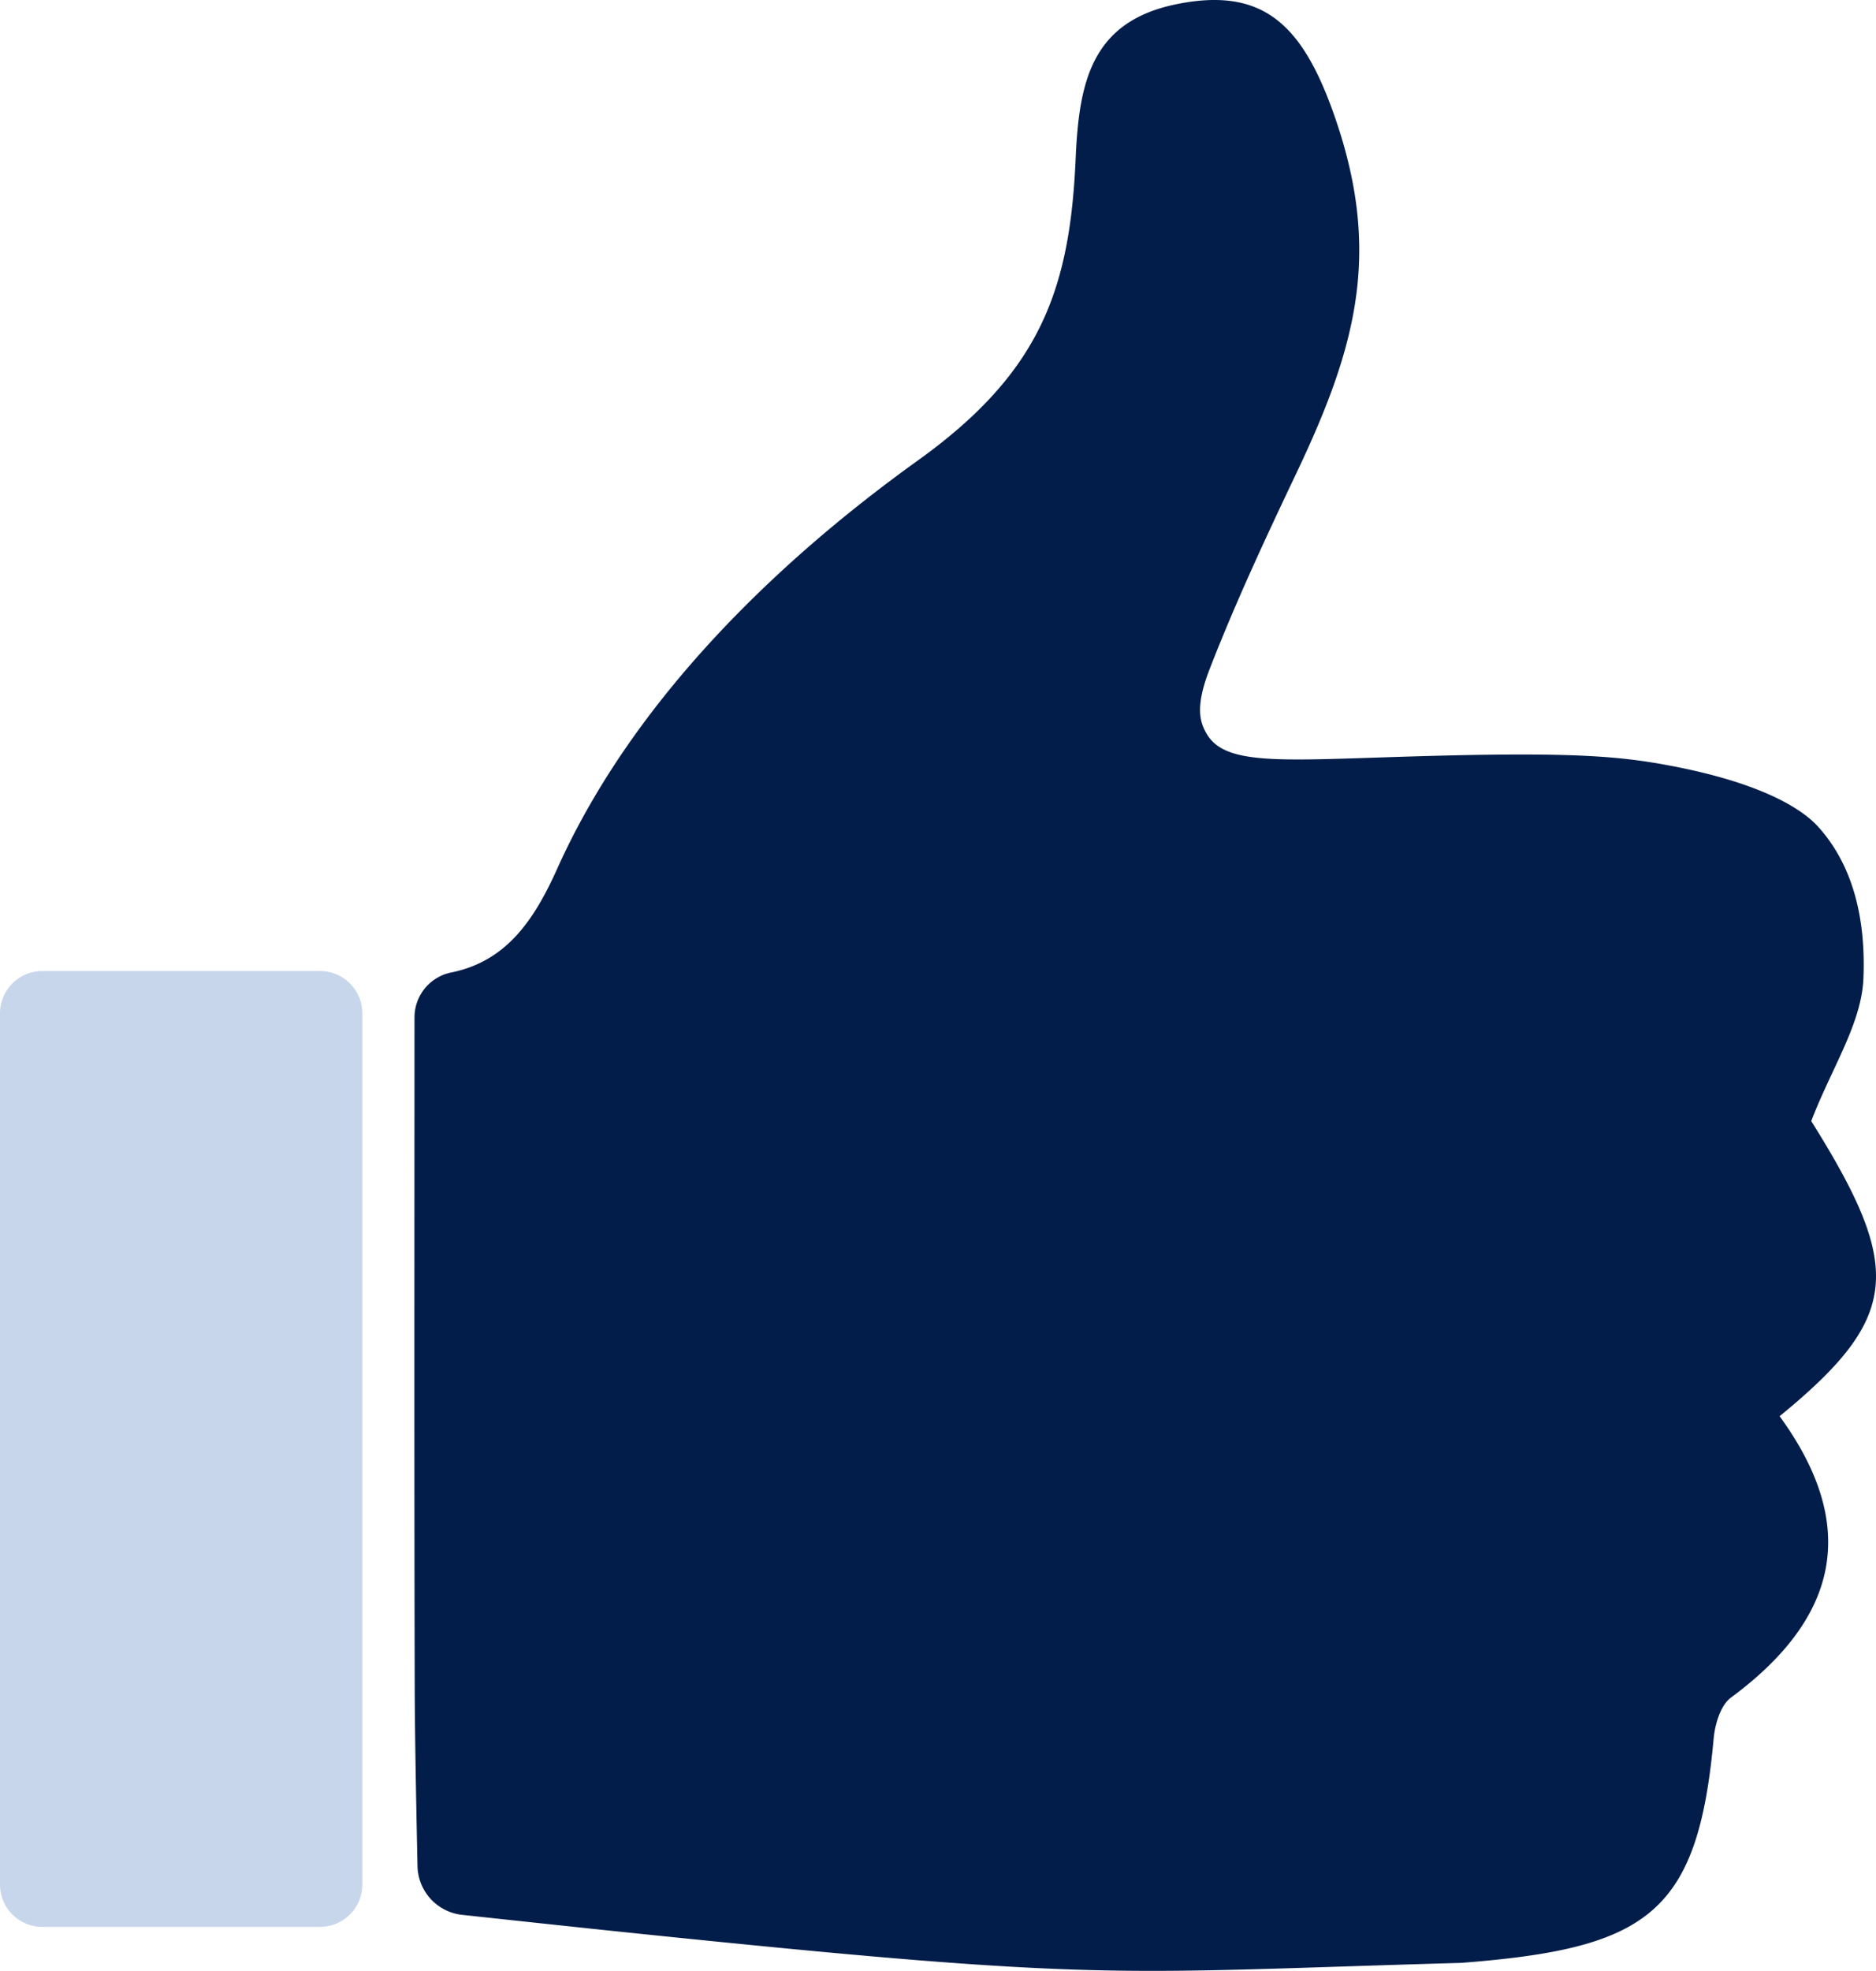
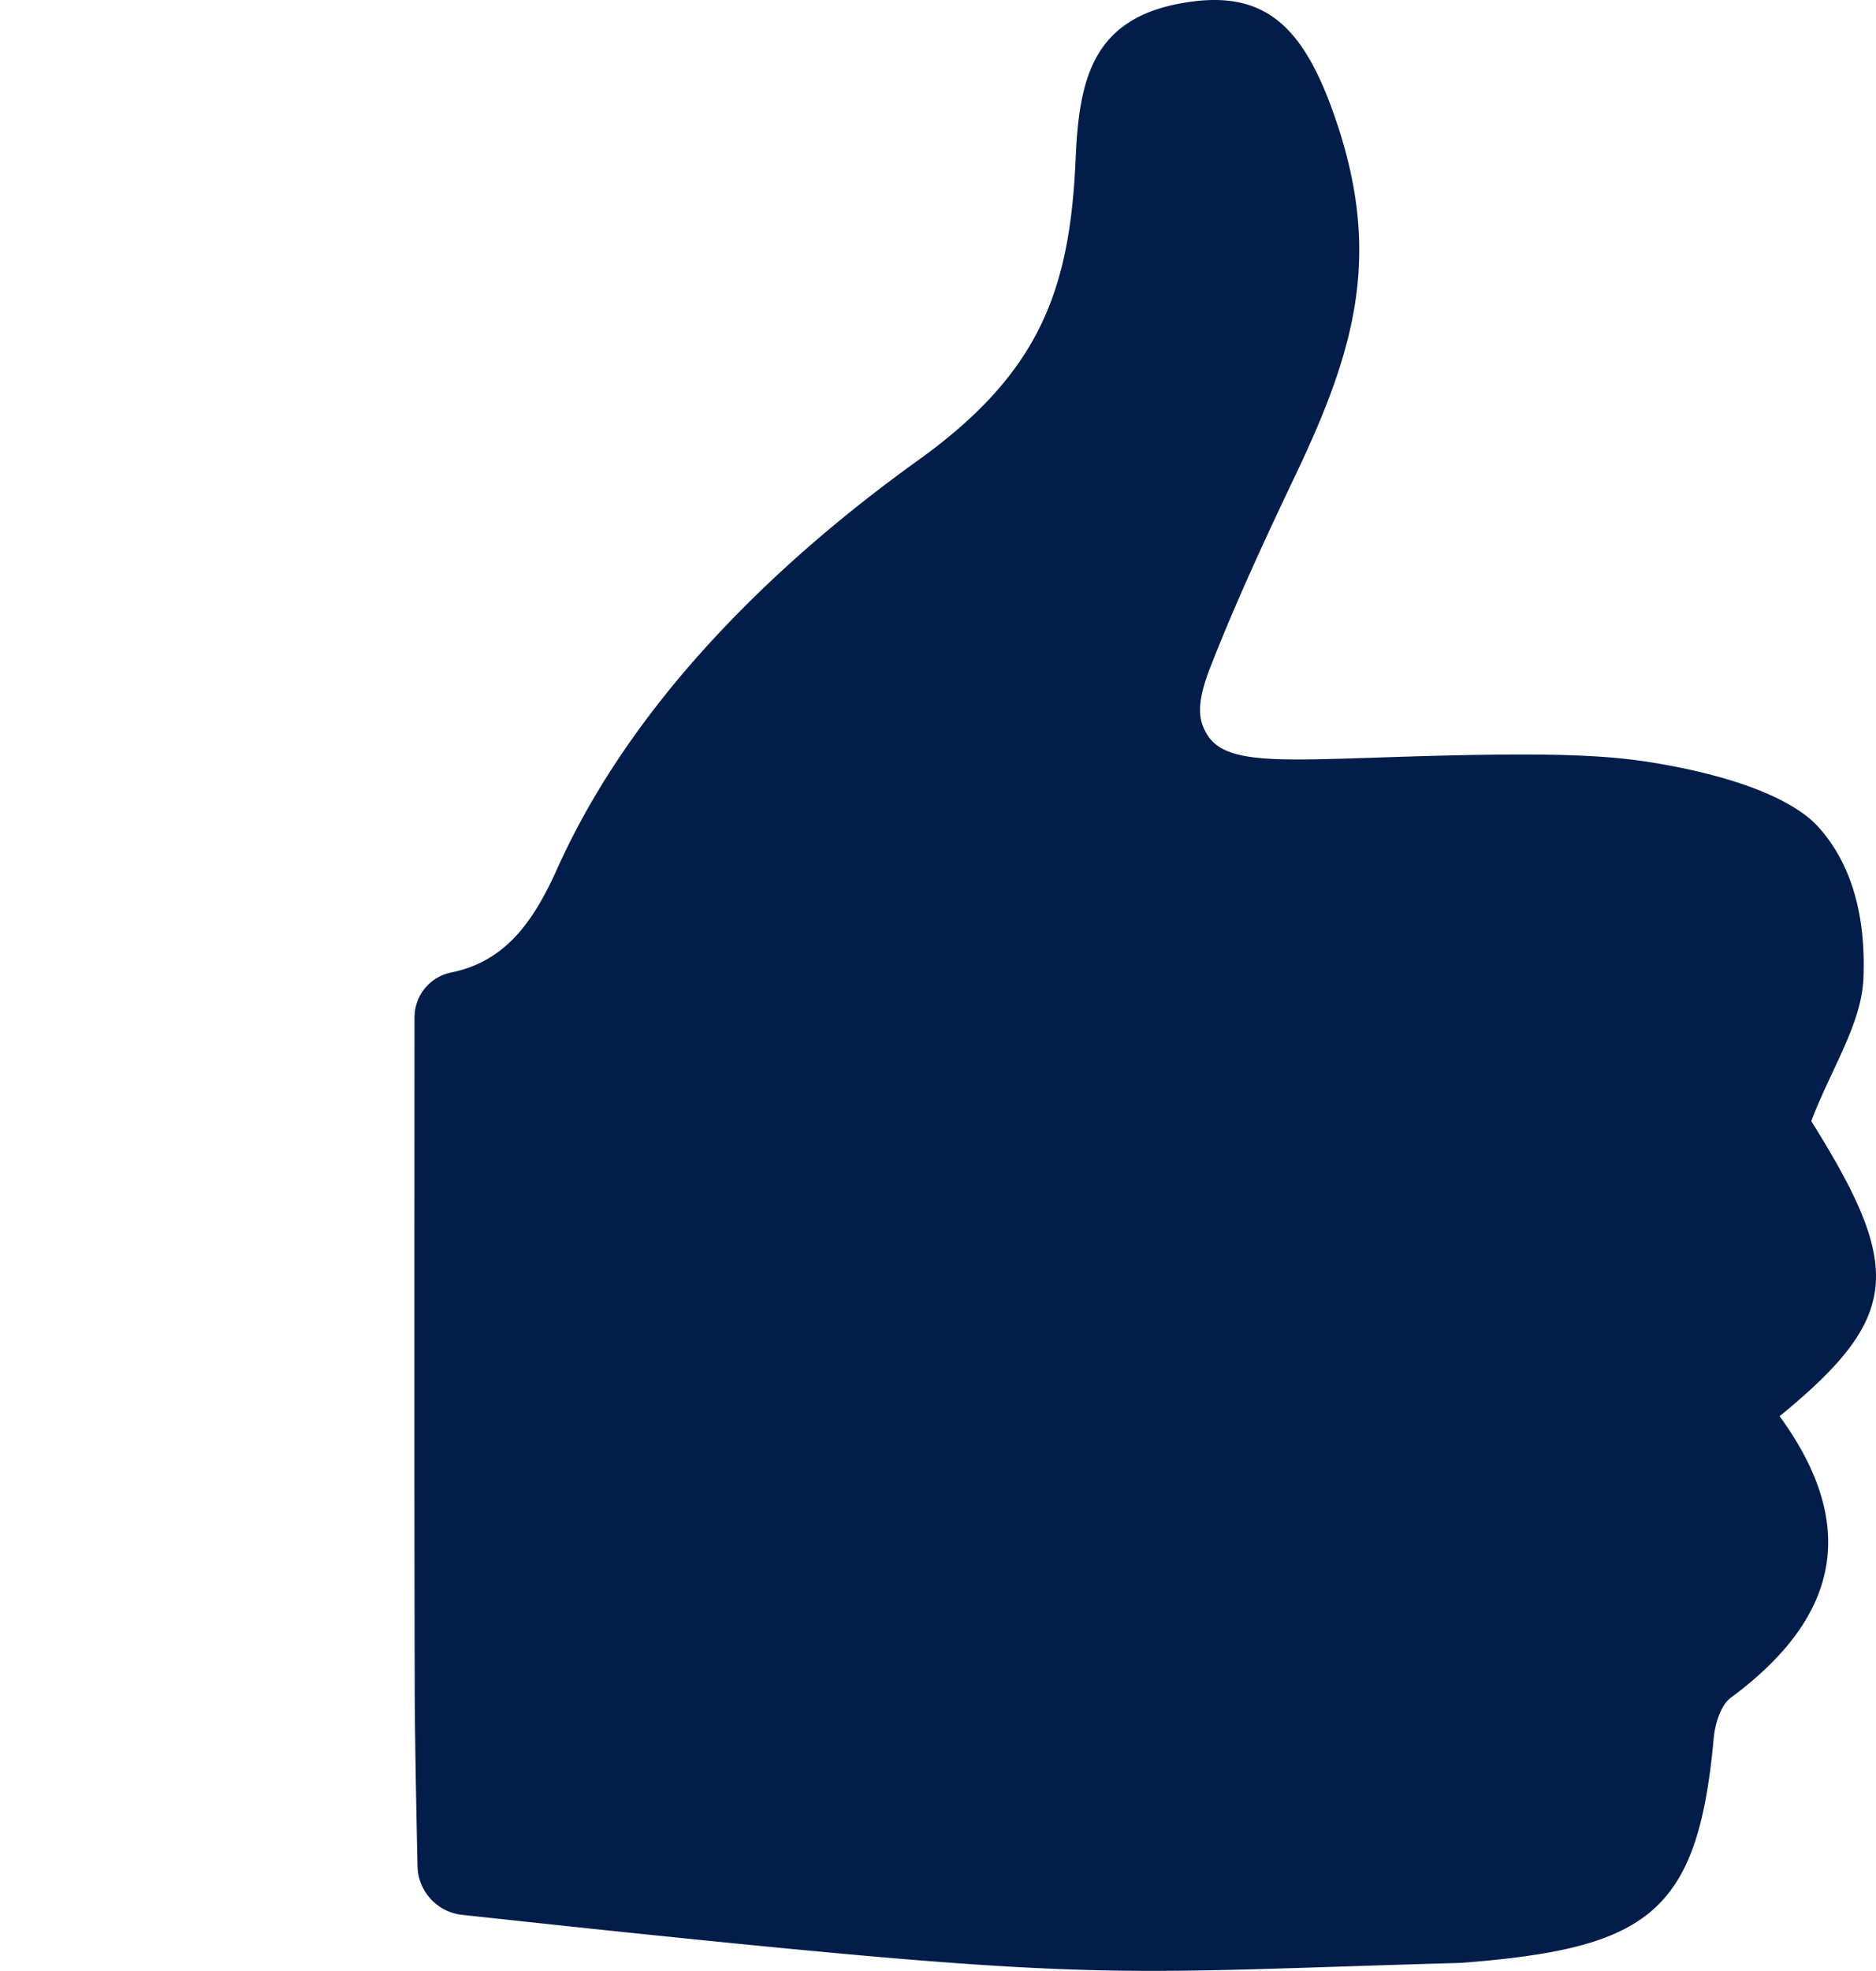
<svg xmlns="http://www.w3.org/2000/svg" id="Group_848" data-name="Group 848" width="642.771" height="674.862" viewBox="0 0 642.771 674.862">
  <path id="Path_65954" data-name="Path 65954" d="M1130.84,716.969a15.663,15.663,0,0,1,12.548-15.348c18.573-3.766,28.16-17.324,36.336-35.523,25.45-56.651,73.772-104.061,123.587-139.818,41.635-29.886,52.072-58.066,54.049-103.265,1.15-26.281,5.341-47.131,34.791-53.015,29.5-5.9,43.007,7.039,53.97,38.521,16.191,46.5,7.479,78.772-13.118,122.1-10.491,22.066-20.856,44.265-29.7,67.018-5,12.861-3.443,18.076-1.128,22.116,6.823,11.9,27.836,8.906,80.732,7.6,46.009-1.133,61.548.333,77.746,3.366,38.063,7.128,48.681,18.234,51.469,21.379,10.851,12.241,16.033,29.523,15.159,51.461-.621,15.6-10.94,30.8-17.882,48.934,31.55,50.345,30.776,67.046-10.841,101.054,27.391,37.576,20.378,68.994-16.692,96.378-3.541,2.615-5.452,9.1-5.9,13.989-5.451,60.09-22.646,71.877-86.47,76.825-120.352,3.391-120.352,6.75-286.584-10.5-15.331-1.591-39.974-4.24-55.745-5.942a17.139,17.139,0,0,1-15.3-16.669c-.372-17.132-.919-44.816-.957-60.886-.184-76.191-.086-152.383-.075-229.772" transform="translate(-988.816 -368.614)" fill="#021d49" />
-   <path id="Path_65955" data-name="Path 65955" d="M951.334,1372.974h-95.15a14.5,14.5,0,0,1-14.5-14.5v-298.3a14.5,14.5,0,0,1,14.5-14.5h95.15a14.5,14.5,0,0,1,14.5,14.5v298.3a14.5,14.5,0,0,1-14.5,14.5" transform="translate(-841.686 -713.17)" fill="#c8d6eb" />
</svg>